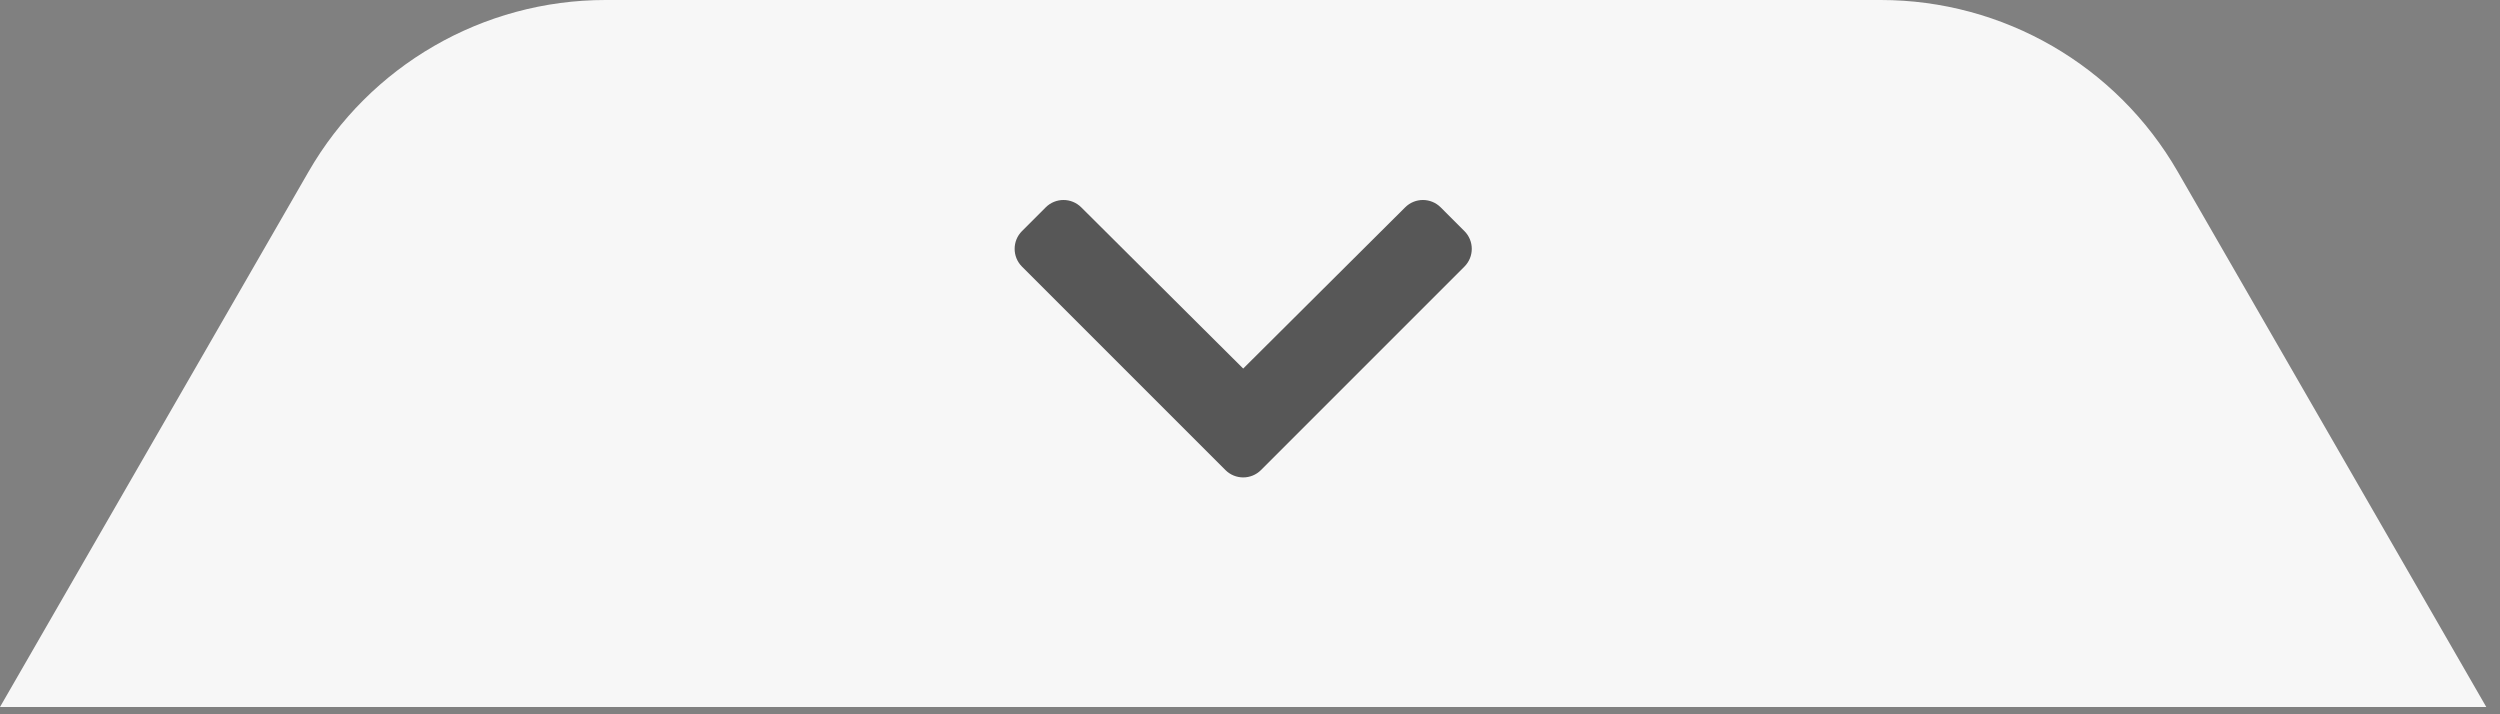
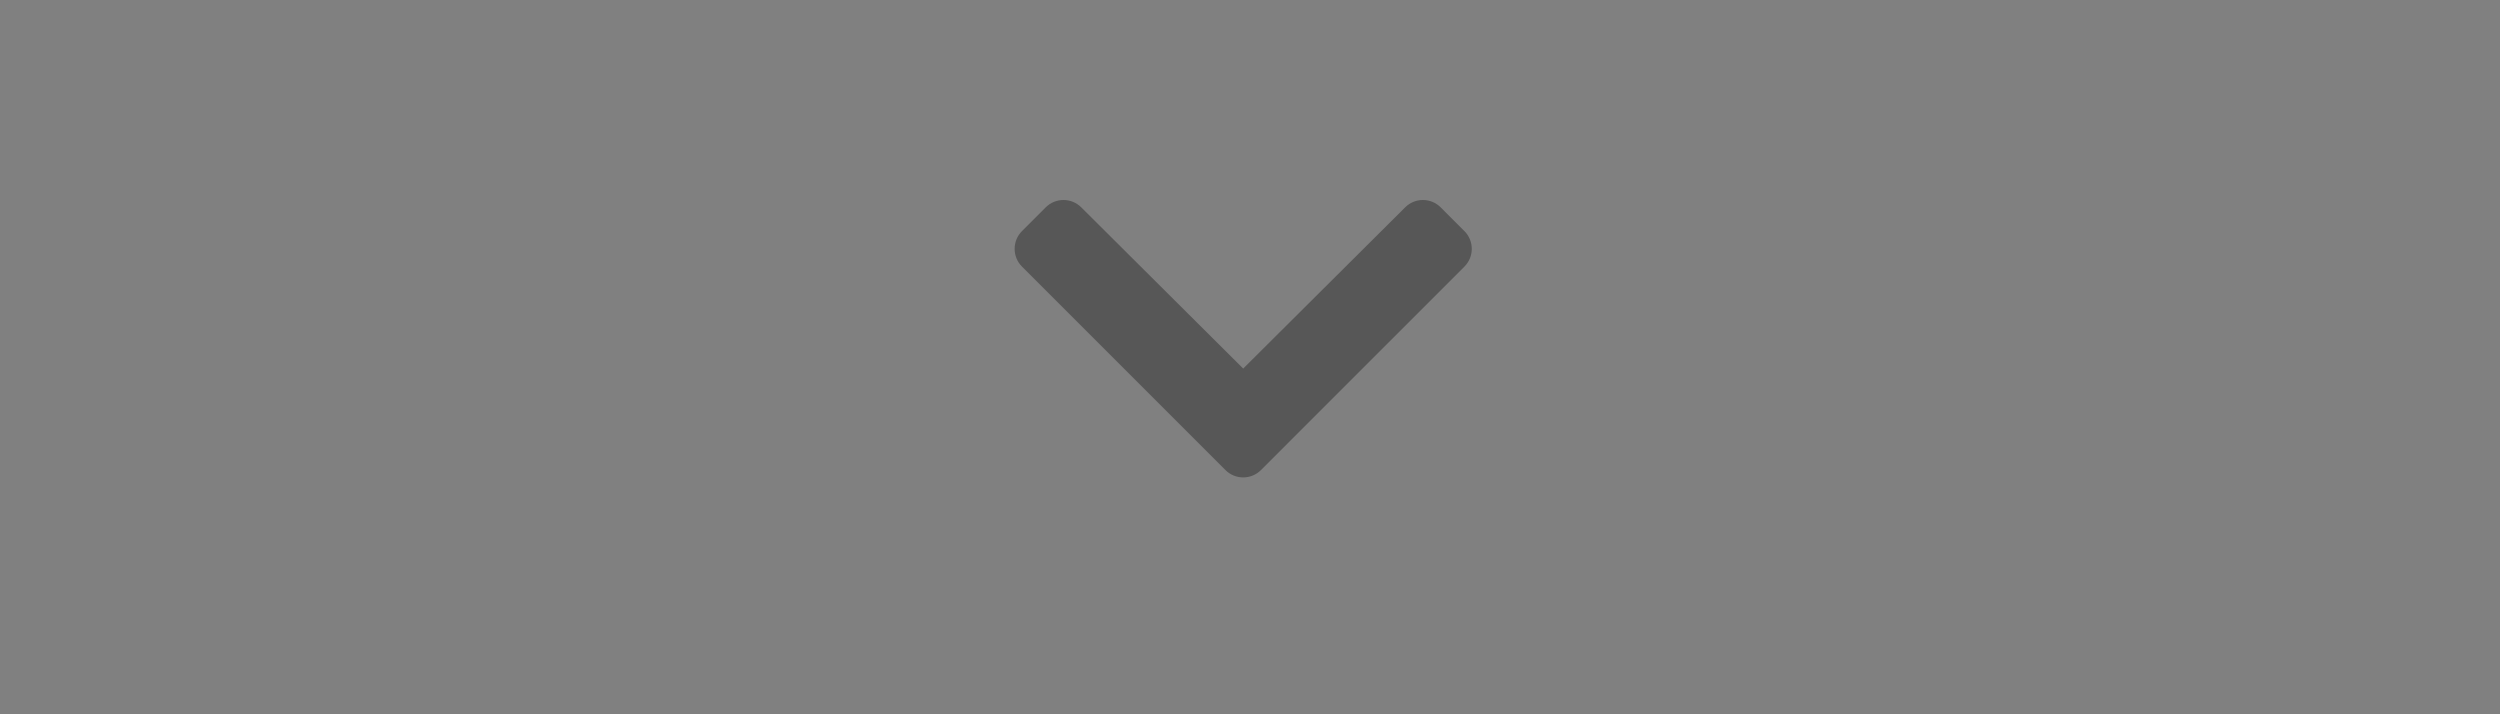
<svg xmlns="http://www.w3.org/2000/svg" width="100%" height="100%" viewBox="0 0 175 50" version="1.1" xml:space="preserve" style="fill-rule:evenodd;clip-rule:evenodd;stroke-linejoin:round;stroke-miterlimit:2;">
  <rect x="0" y="0" width="175" height="50" fill="#808080" stroke="none" />
  <g transform="matrix(1,0,0,1,-1192.98,-422.364)">
-     <path d="M1192.98,471.854L1214.58,434.38C1218.86,426.945 1226.79,422.364 1235.37,422.364L1324.63,422.364C1333.21,422.364 1341.14,426.945 1345.42,434.38L1367.02,471.854L1192.98,471.854Z" style="fill:rgb(247,247,247);fill-rule:nonzero;" />
-   </g>
+     </g>
  <g transform="matrix(1,0,0,-1,65.368,156.914)">
    <path d="M20.413,124.009L6.171,138.251C5.485,138.938 5.485,140.051 6.171,140.738L7.832,142.399C8.518,143.085 9.629,143.086 10.317,142.402L21.656,131.115L32.996,142.402C33.683,143.086 34.794,143.085 35.48,142.399L37.141,140.738C37.828,140.051 37.828,138.938 37.141,138.251L22.9,124.009C22.213,123.323 21.1,123.323 20.413,124.009L20.413,124.009Z" style="fill:rgb(87,87,87);fill-rule:nonzero;" />
  </g>
</svg>